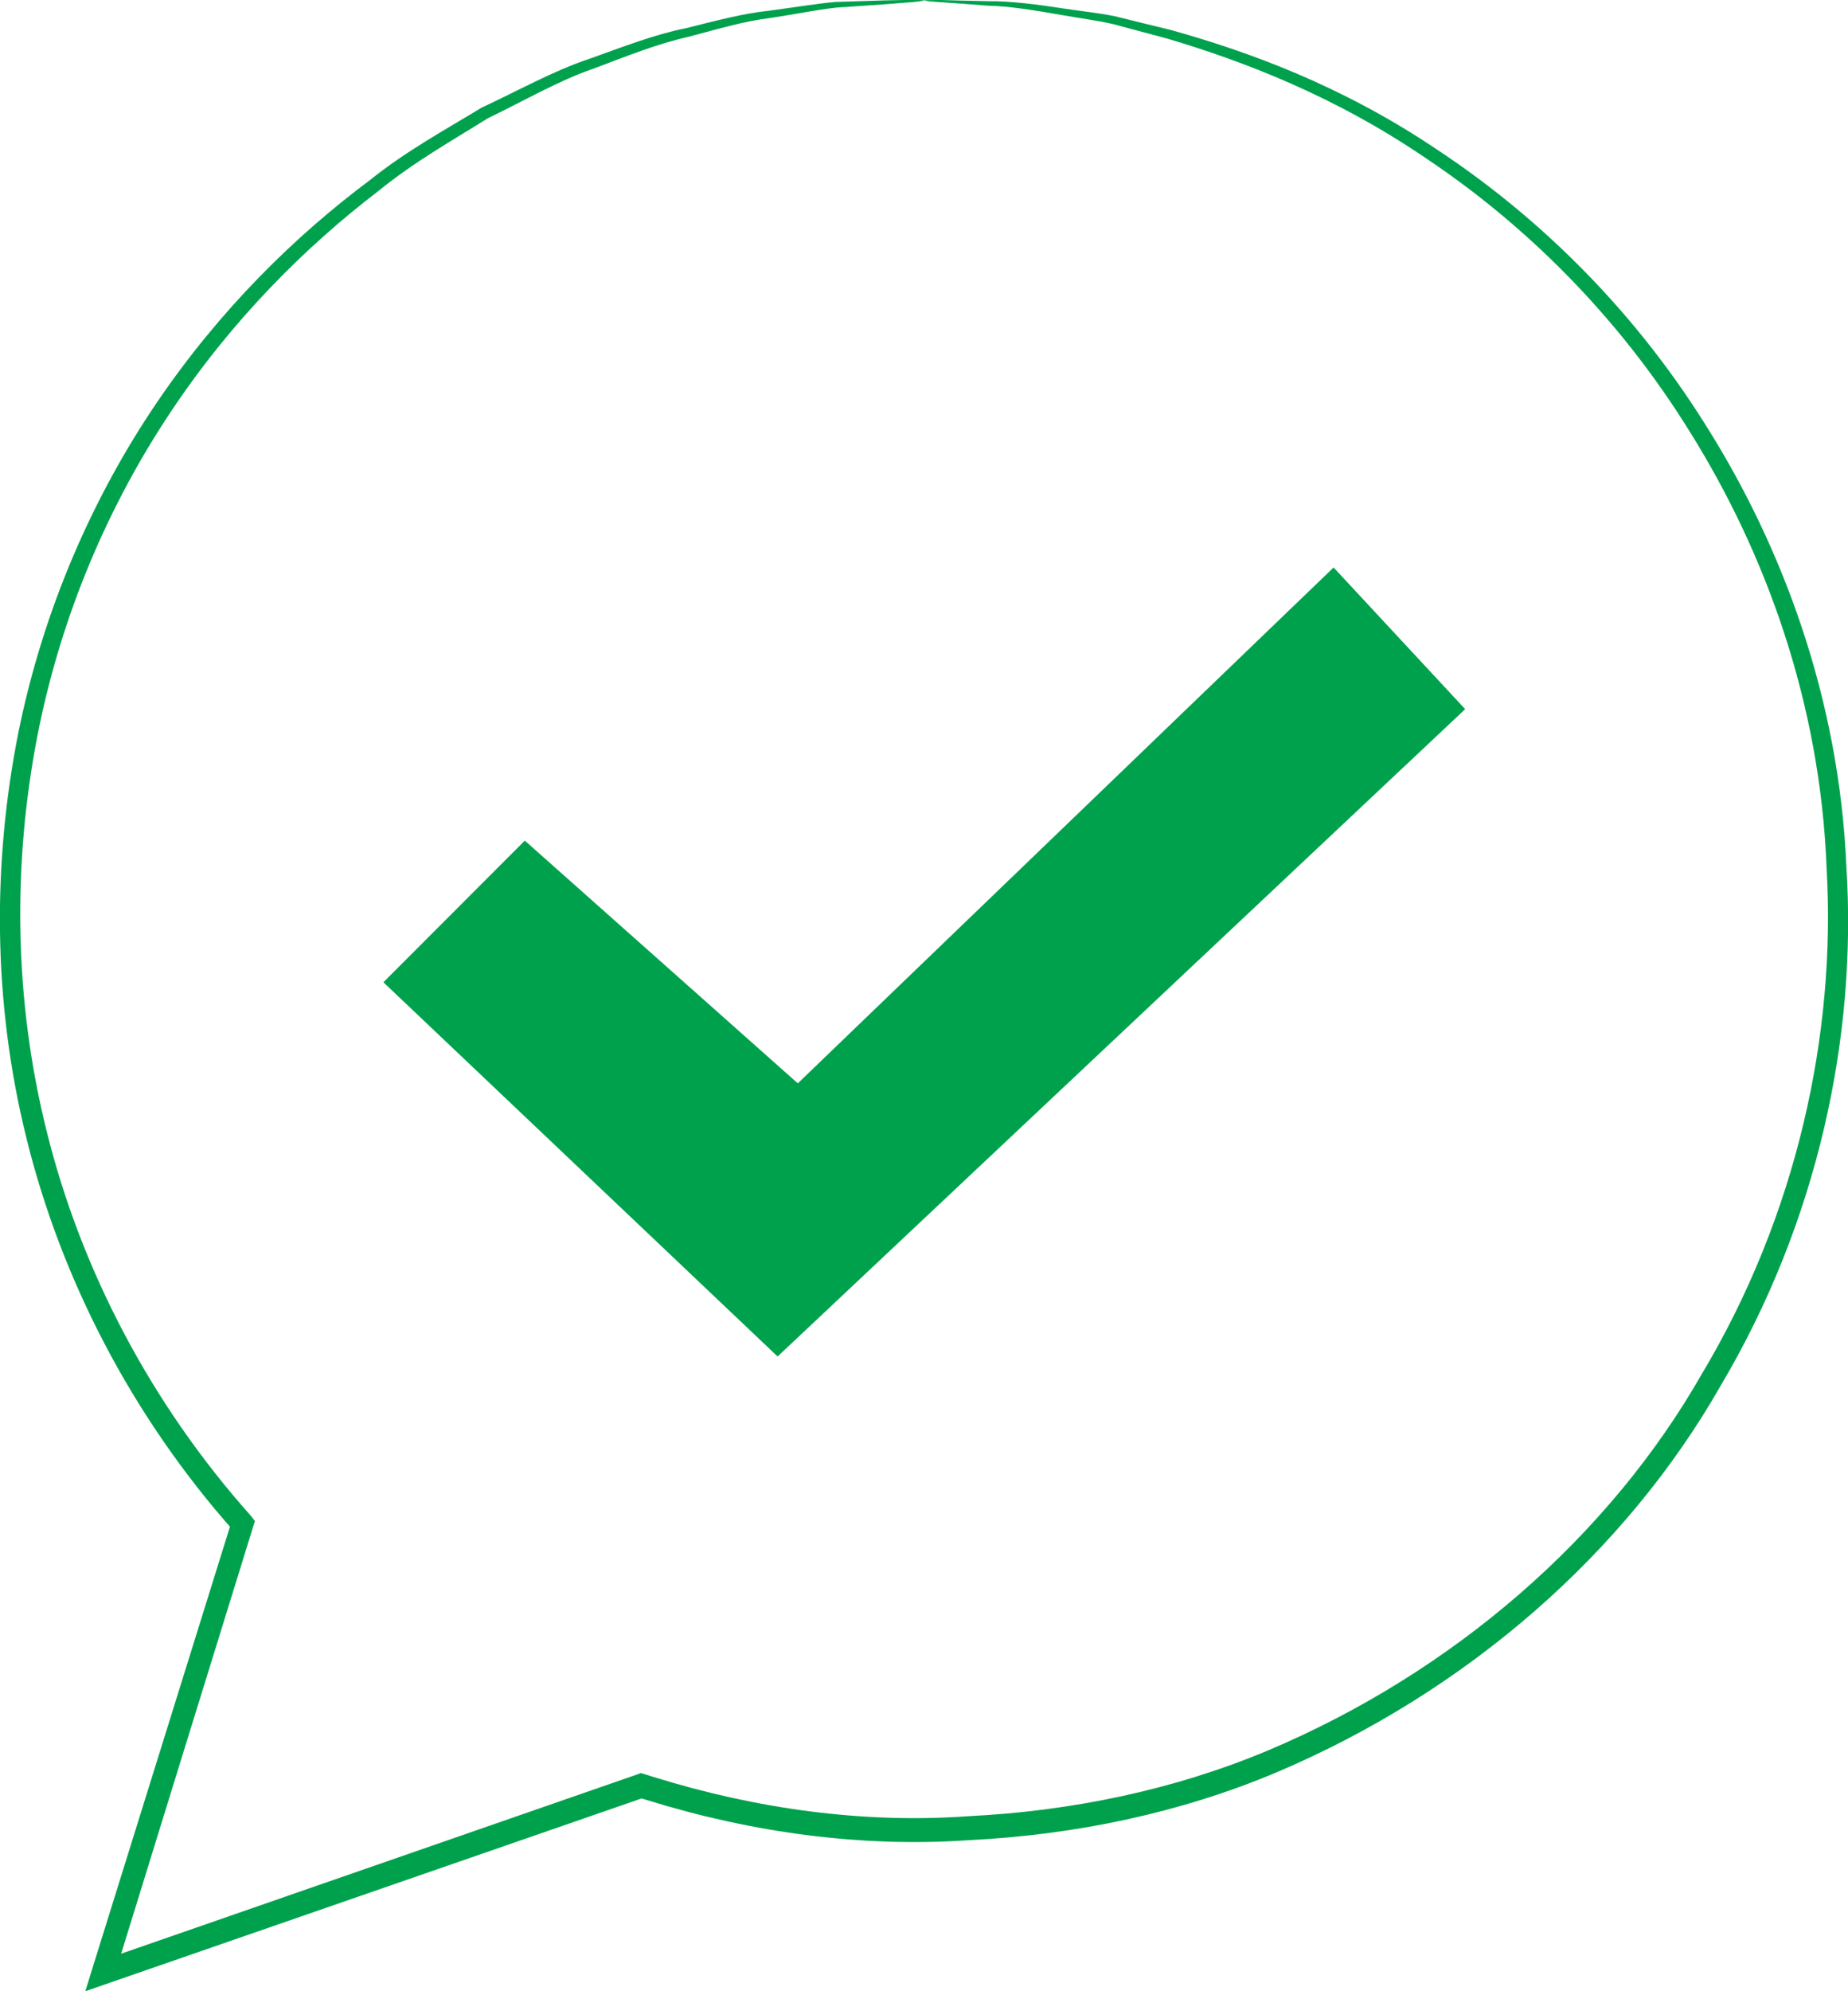
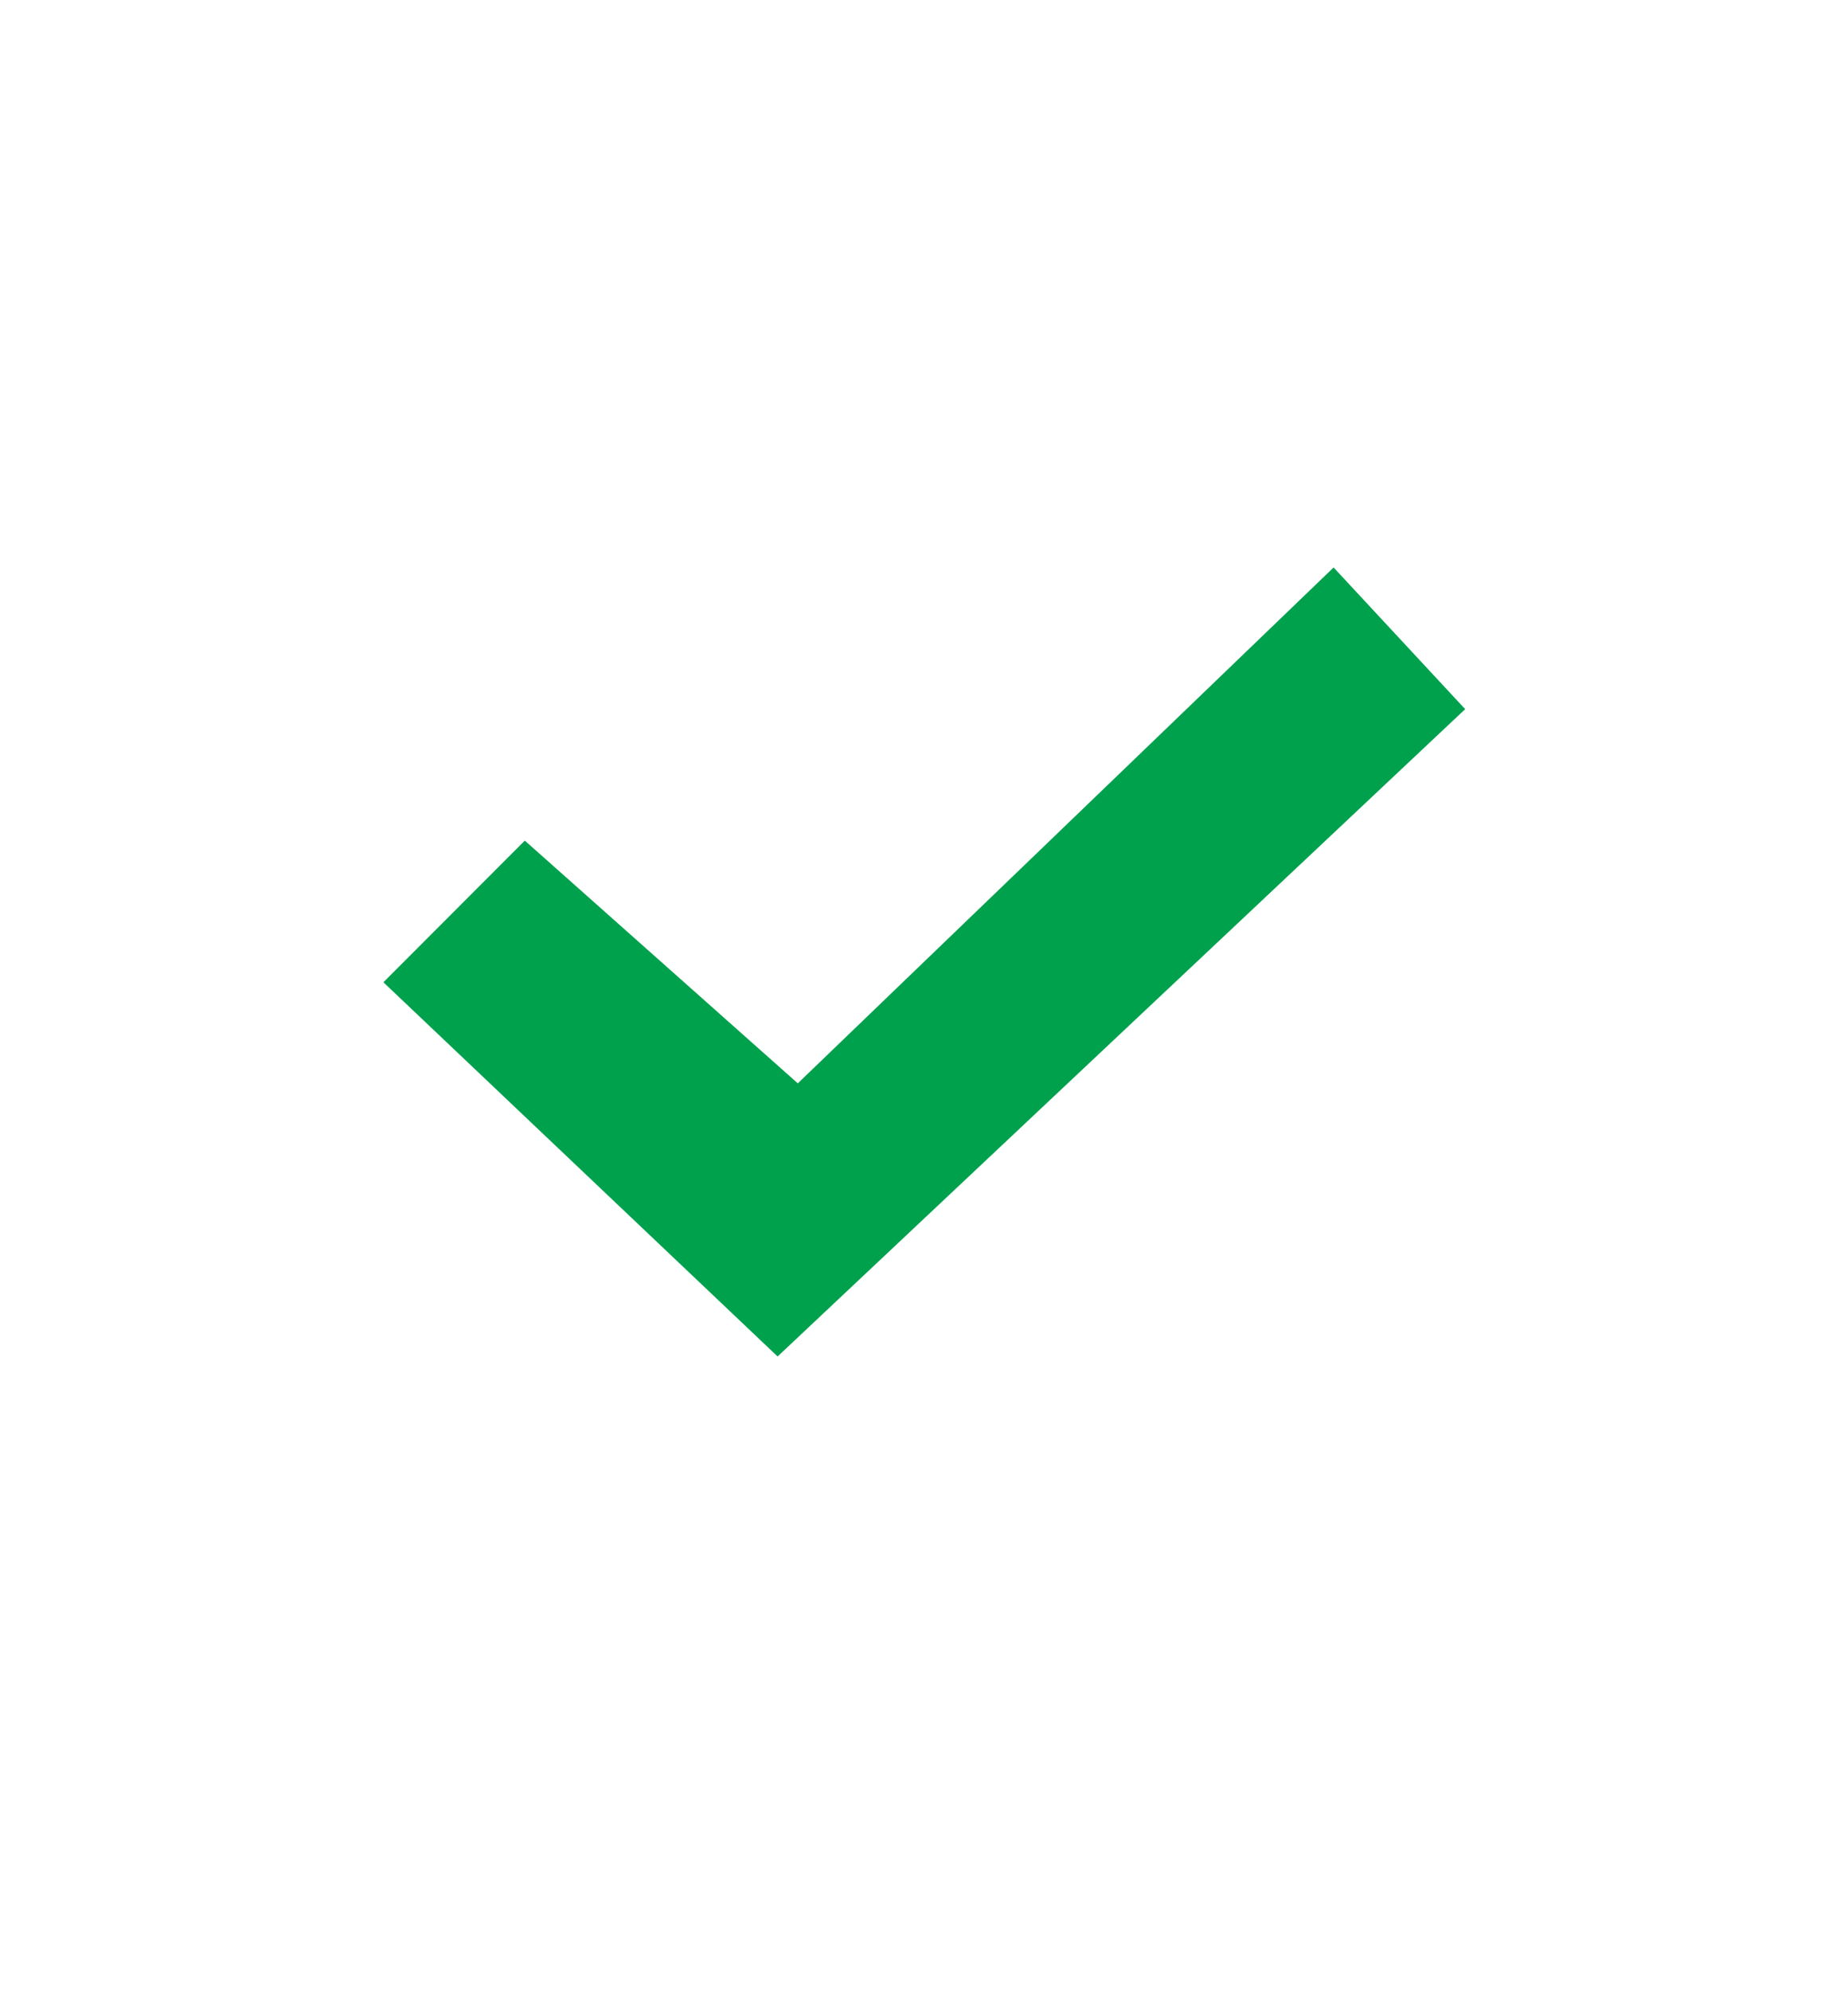
<svg xmlns="http://www.w3.org/2000/svg" x="0px" y="0px" viewBox="0 0 94.23 101.47" style="enable-background:new 0 0 94.23 101.47;" xml:space="preserve">
  <style type="text/css"> .st0{fill:#F9F9F9;} .st1{fill:#FFFFFF;} .st2{opacity:0.54;} .st3{fill:#F5F5F5;} .st4{fill:#E1E1E1;} .st5{fill:#ECECEC;} .st6{fill:#1A2E35;} .st7{fill:#FFBF9D;} .st8{fill:#FF9A6C;} .st9{fill:#375A64;} .st10{fill:#00A44B;} .st11{opacity:0.3;} .st12{fill:#FAFAFA;} .st13{fill:#00B75D;} .st14{fill:#925249;} .st15{fill:#009046;} .st16{fill:#00A154;} .st17{clip-path:url(#SVGID_00000181808562874731173500000009779563239030811064_);} .st18{clip-path:url(#SVGID_00000101081615969561900990000010276454681352726693_);fill-rule:evenodd;clip-rule:evenodd;fill:#00984A;} .st19{clip-path:url(#SVGID_00000101081615969561900990000010276454681352726693_);fill:#3E3936;} .st20{fill:#00984B;} .st21{clip-path:url(#SVGID_00000118392558595007786390000012008260129093761464_);} .st22{clip-path:url(#SVGID_00000034068905265860005950000000189859444297872788_);fill-rule:evenodd;clip-rule:evenodd;fill:#00984A;} .st23{clip-path:url(#SVGID_00000034068905265860005950000000189859444297872788_);fill:#3E3936;} .st24{fill:#00A14D;} .st25{clip-path:url(#SVGID_00000109719978752495899590000011179202806832608386_);} .st26{clip-path:url(#SVGID_00000072253353462997644610000012972614034771504554_);fill-rule:evenodd;clip-rule:evenodd;fill:#00984A;} .st27{clip-path:url(#SVGID_00000072253353462997644610000012972614034771504554_);fill:#3E3936;} .st28{clip-path:url(#SVGID_00000115474247538861731260000008488939744636854694_);} .st29{clip-path:url(#SVGID_00000062884005292291130000000007645986602188558003_);fill-rule:evenodd;clip-rule:evenodd;fill:#00984A;} .st30{clip-path:url(#SVGID_00000062884005292291130000000007645986602188558003_);fill:#3E3936;} .st31{clip-path:url(#SVGID_00000094615689069472510270000005208372666087872442_);} .st32{clip-path:url(#SVGID_00000056387032260923494640000010849292722833716886_);} .st33{clip-path:url(#SVGID_00000083057339773761612920000007071370026186591408_);fill:#E0E0E0;} .st34{clip-path:url(#SVGID_00000083057339773761612920000007071370026186591408_);fill:#EBEBEB;} .st35{clip-path:url(#SVGID_00000083057339773761612920000007071370026186591408_);fill:#F4F4F4;} .st36{clip-path:url(#SVGID_00000074434405652858219110000009674186292768771254_);fill:#009842;} .st37{opacity:0.8;clip-path:url(#SVGID_00000074434405652858219110000009674186292768771254_);} .st38{clip-path:url(#SVGID_00000145056279243460912050000010164296340709682311_);fill:#FFFFFF;} .st39{clip-path:url(#SVGID_00000008850773790362448650000002181012353359735193_);fill:#FFFFFF;} .st40{clip-path:url(#SVGID_00000074434405652858219110000009674186292768771254_);fill:#00D857;} .st41{clip-path:url(#SVGID_00000074434405652858219110000009674186292768771254_);fill:#006625;} .st42{opacity:0.3;clip-path:url(#SVGID_00000074434405652858219110000009674186292768771254_);} .st43{clip-path:url(#SVGID_00000095299980454250159950000003601692370038910096_);} .st44{clip-path:url(#SVGID_00000056387032260923494640000010849292722833716886_);fill:#FF4F5B;} .st45{opacity:0.3;clip-path:url(#SVGID_00000047777746628973230650000003695580897081620400_);} .st46{clip-path:url(#SVGID_00000160161644983895608200000011253306689635891884_);} .st47{clip-path:url(#SVGID_00000047777746628973230650000003695580897081620400_);fill:#FFBE9C;} .st48{clip-path:url(#SVGID_00000047777746628973230650000003695580897081620400_);fill:#FF996C;} .st49{clip-path:url(#SVGID_00000047777746628973230650000003695580897081620400_);fill:#009842;} .st50{opacity:0.6;clip-path:url(#SVGID_00000047777746628973230650000003695580897081620400_);} .st51{clip-path:url(#SVGID_00000172404083989485078660000010633513037949412278_);fill:#FFFFFF;} .st52{clip-path:url(#SVGID_00000078762913137013683020000002642844261607547570_);fill:#FFFFFF;} .st53{clip-path:url(#SVGID_00000047777746628973230650000003695580897081620400_);fill:#1A2E35;} .st54{clip-path:url(#SVGID_00000047777746628973230650000003695580897081620400_);fill:#375A64;} .st55{clip-path:url(#SVGID_00000047777746628973230650000003695580897081620400_);fill:#F9F9F9;} .st56{clip-path:url(#SVGID_00000018943121627480481560000004160319074909486995_);} .st57{clip-path:url(#SVGID_00000002347874949842751320000007656050463447449020_);} .st58{clip-path:url(#SVGID_00000155845800684926544110000004064446130067751825_);} .st59{clip-path:url(#SVGID_00000146463226348799070640000002863346751460455607_);} .st60{clip-path:url(#SVGID_00000051345189096140898870000009832467215668902828_);} .st61{clip-path:url(#SVGID_00000015332344333261287660000015516922116135356824_);fill:#009842;} .st62{clip-path:url(#SVGID_00000015332344333261287660000015516922116135356824_);fill:#FF4F5B;} .st63{clip-path:url(#SVGID_00000110460082728953284280000001473258299622552472_);fill:#009842;} .st64{opacity:0.8;clip-path:url(#SVGID_00000110460082728953284280000001473258299622552472_);} .st65{clip-path:url(#SVGID_00000159471609201822655890000012074254133010411917_);fill:#FFFFFF;} .st66{clip-path:url(#SVGID_00000161591862147142013890000012917087877980800943_);fill:#FFFFFF;} .st67{clip-path:url(#SVGID_00000051362390119763768540000010202137776823990152_);fill:#FFFFFF;} .st68{fill:none;stroke:#FFFFFF;stroke-miterlimit:10;} .st69{fill:none;stroke:#FBFBFB;stroke-width:0.25;stroke-miterlimit:10;} .st70{fill:#F4A88C;} .st71{fill:#BF654E;} .st72{opacity:0.4;} .st73{opacity:0.6;} .st74{opacity:0.5;} .st75{opacity:0.2;} .st76{fill:none;stroke:#E61F46;stroke-miterlimit:10;} </style>
  <g id="LAYOUT"> </g>
  <g id="BG"> </g>
  <g id="BLOCK-01-PARTNER"> </g>
  <g id="Layer_7">
    <g>
      <g>
        <g>
          <g>
            <g>
-               <path class="st24" d="M47.13,0.02C47.13,0,47.41,0,47.96,0c0.61,0.02,1.42,0.04,2.44,0.06c1.08-0.01,2.39,0.15,3.95,0.39 c0.78,0.12,1.62,0.2,2.51,0.38c0.88,0.22,1.82,0.45,2.81,0.69c3.92,1.09,8.7,2.81,13.54,6.06c4.85,3.19,9.82,7.8,13.73,14.03 c3.91,6.17,6.85,13.95,7.21,22.61c0.54,8.6-1.45,18.04-6.42,26.41C82.9,79.1,74.84,86.19,65.1,90.32 c-4.88,2.06-10.24,3.19-15.69,3.46c-5.46,0.38-11.06-0.38-16.41-2.04l-0.49-0.15l0.39,0c-9.39,3.25-18.57,6.43-27.43,9.5 l-1.12,0.39l0.35-1.13c2.46-7.89,4.84-15.53,7.12-22.85l0.12,0.55C6.67,72.12,3.11,65.12,1.36,58.05 c-1.77-7.09-1.71-14.2-0.44-20.63C2.21,30.98,4.79,25.24,8,20.51c3.22-4.74,7.04-8.48,10.86-11.33 c1.87-1.5,3.87-2.58,5.69-3.69c1.93-0.9,3.69-1.89,5.47-2.48c1.76-0.63,3.38-1.26,4.94-1.57c1.54-0.38,2.94-0.76,4.23-0.89 c1.28-0.17,2.41-0.36,3.4-0.45c0.97-0.03,1.8-0.06,2.5-0.08c0.63-0.01,1.13-0.02,1.52-0.03C46.95,0,47.13,0.01,47.13,0.02 c0,0.02-0.17,0.04-0.51,0.08c-0.4,0.03-0.89,0.07-1.52,0.12c-0.69,0.05-1.51,0.1-2.48,0.17c-0.98,0.11-2.1,0.34-3.36,0.53 c-1.28,0.15-2.66,0.56-4.17,0.96c-1.54,0.34-3.13,0.98-4.86,1.63c-1.75,0.6-3.47,1.61-5.36,2.52 c-1.79,1.12-3.74,2.21-5.57,3.7c-3.73,2.85-7.46,6.56-10.58,11.24c-3.12,4.67-5.61,10.31-6.83,16.62 c-1.21,6.3-1.23,13.26,0.52,20.18c1.73,6.91,5.24,13.72,10.39,19.49L13,77.52l-0.1,0.31c-2.27,7.32-4.63,14.97-7.07,22.86 l-0.76-0.74c8.86-3.08,18.04-6.26,27.42-9.52l0.19-0.07l0.2,0.06l0.48,0.15c5.22,1.62,10.67,2.37,15.99,1.99 c5.31-0.26,10.53-1.35,15.3-3.35c9.5-4.01,17.39-10.91,22.11-19.16c4.88-8.15,6.86-17.37,6.38-25.79 c-0.32-8.48-3.14-16.11-6.94-22.2c-3.79-6.14-8.63-10.73-13.38-13.92c-4.74-3.25-9.43-5.02-13.29-6.17 c-0.97-0.26-1.9-0.51-2.77-0.74c-0.87-0.2-1.71-0.3-2.48-0.44c-1.54-0.27-2.84-0.48-3.91-0.5c-1.01-0.08-1.82-0.14-2.42-0.18 C47.41,0.08,47.13,0.04,47.13,0.02z" />
-             </g>
+               </g>
          </g>
        </g>
      </g>
      <g>
        <g>
          <g>
            <g>
              <polygon class="st24" points="19.55,50.06 26.76,42.84 40.68,55.21 68,28.92 74.71,36.14 39.65,69.13 " />
            </g>
          </g>
        </g>
      </g>
    </g>
  </g>
  <g id="Layer_6"> </g>
  <g id="Layer_5"> </g>
  <g id="Layer_2"> </g>
</svg>